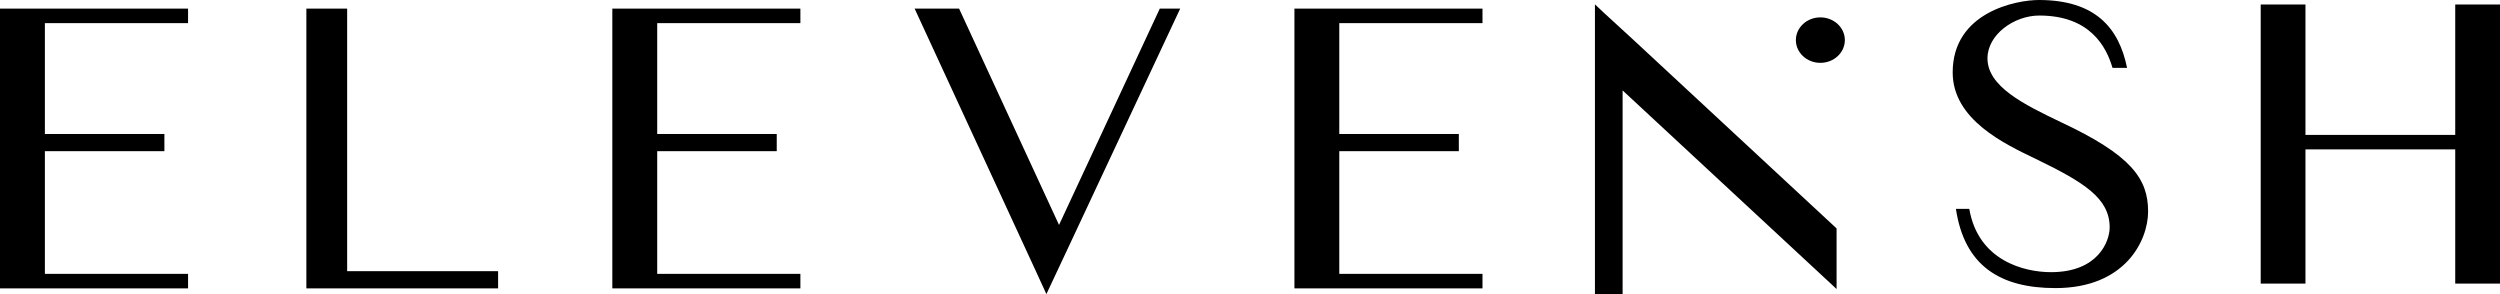
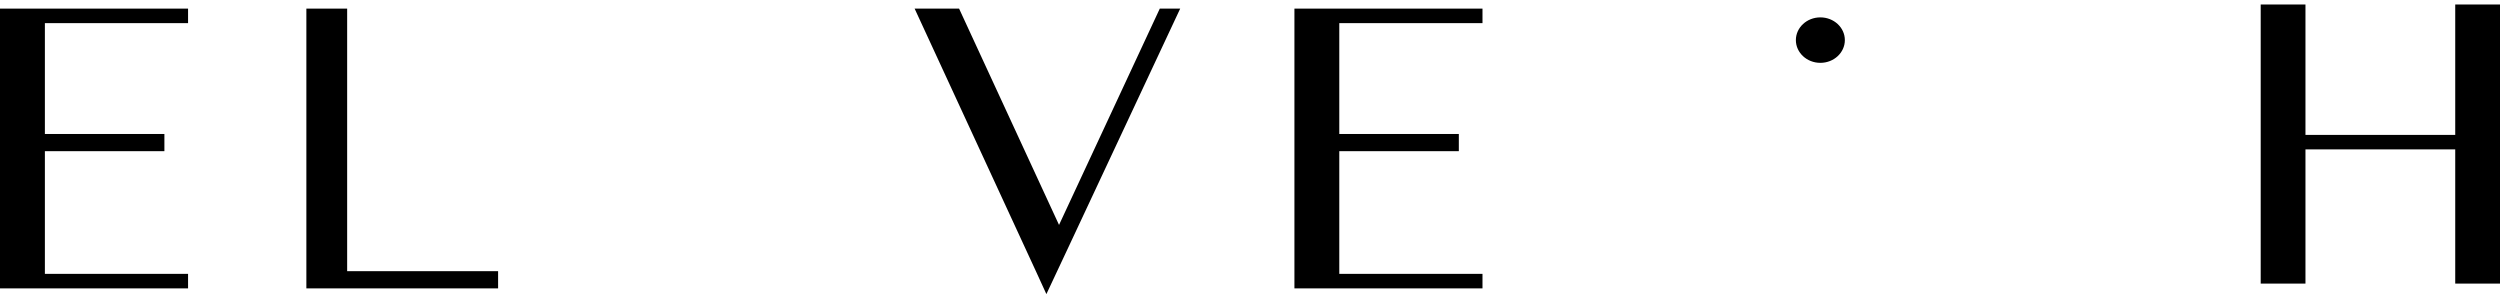
<svg xmlns="http://www.w3.org/2000/svg" fill="none" viewBox="0 0 204 24" height="24" width="204">
-   <path fill="black" d="M168.154 9.96C165.117 8.507 162.178 7.053 162.178 4.764C162.178 2.815 164.357 1.268 166.404 1.268C170.564 1.268 171.885 3.836 172.38 5.537H173.569C172.908 2.289 170.993 4.95911e-05 166.371 4.95911e-05C164.522 4.95911e-05 159.339 0.99 159.339 5.908C159.339 9.775 163.598 11.754 166.107 12.961C170.069 14.879 172.149 16.177 172.149 18.559C172.149 19.673 171.224 22.209 167.361 22.209C165.182 22.209 161.419 21.281 160.693 17.044H159.603C160.296 21.683 163.202 23.508 167.725 23.508C173.437 23.508 175.285 19.611 175.285 17.26C175.285 14.569 173.899 12.651 168.154 9.96Z" />
  <path fill="black" d="M200.347 0.367V11.008H188.126V0.367H184.473V23.141H188.126V12.19H200.347V23.141H204V0.367H200.347Z" />
  <path fill="black" d="M0 23.532H15.346V22.347H3.662V12.336H13.415V10.933H3.662V1.888H15.346V0.703H0V23.532Z" />
  <path fill="black" d="M28.328 0.703H25V23.532H40.645V22.128H28.328V0.703Z" />
-   <path fill="black" d="M49.966 23.532H65.312V22.347H53.628V12.336H63.382V10.933H53.628V1.888H65.312V0.703H49.966V23.532Z" />
  <path fill="black" d="M86.417 18.355L78.261 0.703H74.633L84.586 22.254L85.385 24L87.216 20.102L96.304 0.703H94.639L86.417 18.355Z" />
  <path fill="black" d="M105.625 23.532H120.971V22.347H109.286V12.336H119.04V10.933H109.286V1.888H120.971V0.703H105.625V23.532Z" />
-   <path fill="black" d="M130.884 1.049L130.147 0.355V24H132.405V7.378L149.865 23.584V18.64L133.335 3.298L130.884 1.049Z" />
  <path fill="black" d="M148.541 1.418C147.438 1.418 146.543 2.248 146.543 3.273C146.543 4.297 147.438 5.128 148.541 5.128C149.645 5.128 150.54 4.297 150.54 3.273C150.54 2.248 149.645 1.418 148.541 1.418Z" />
</svg>